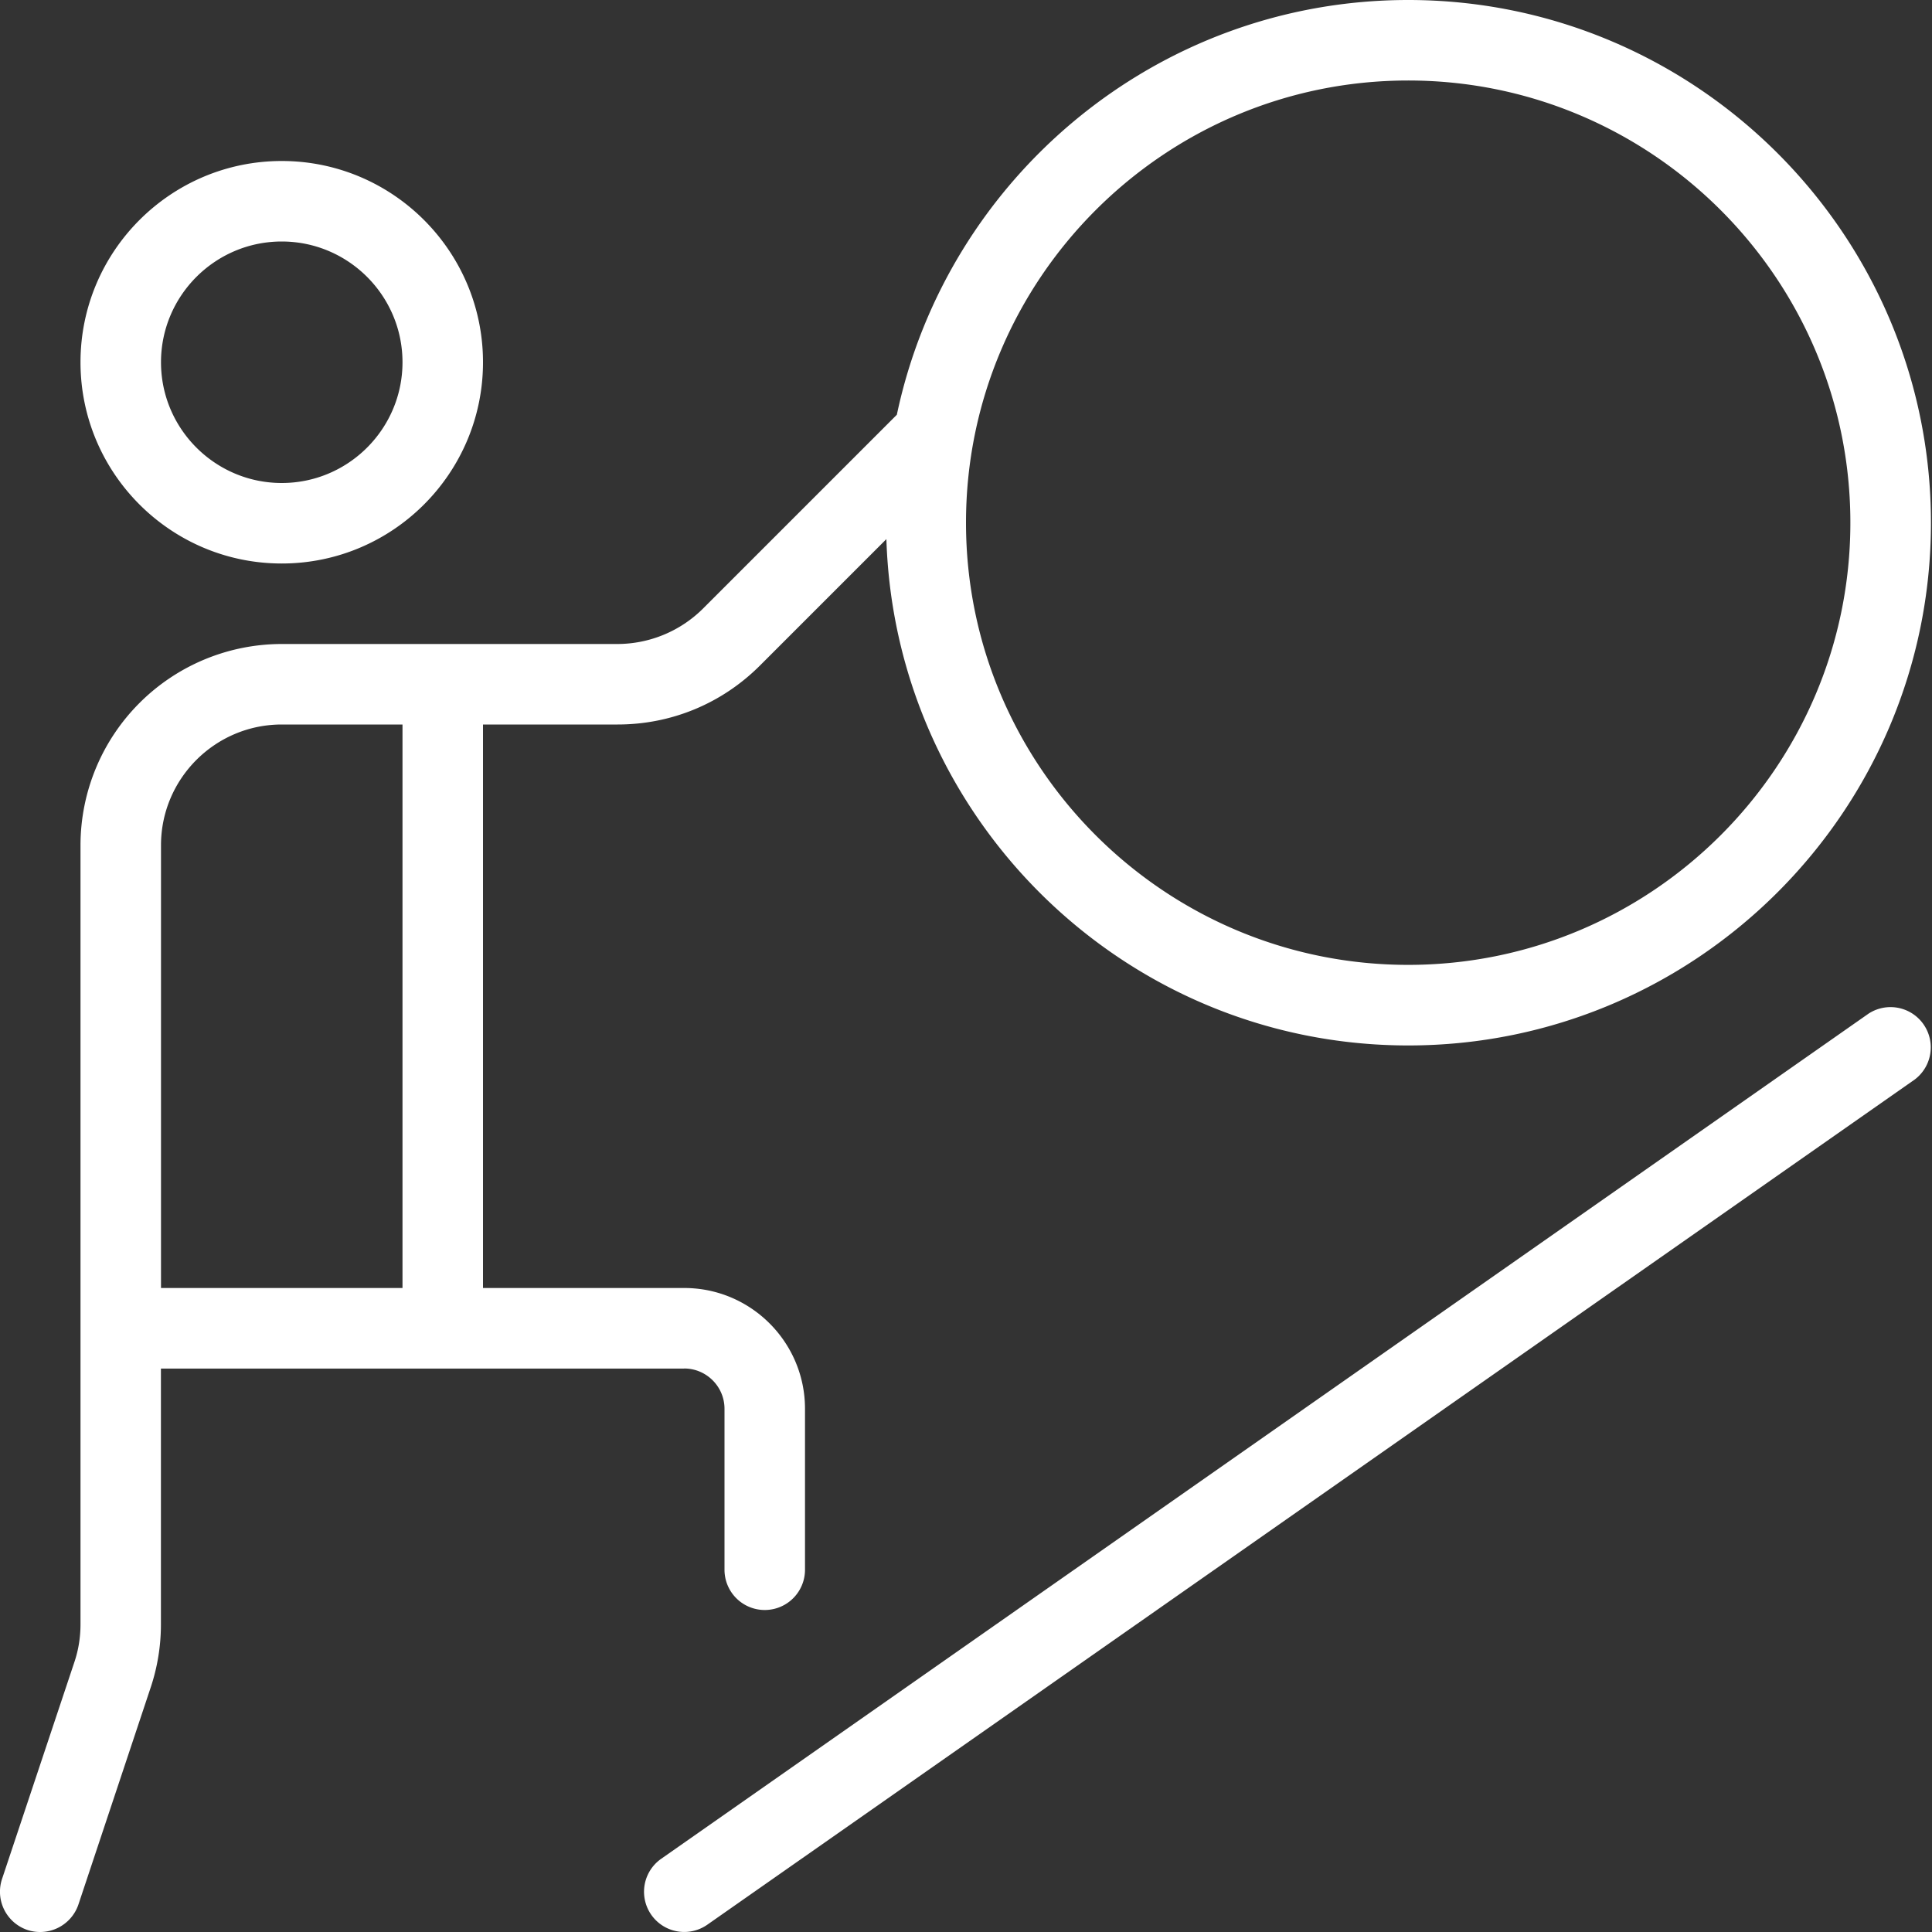
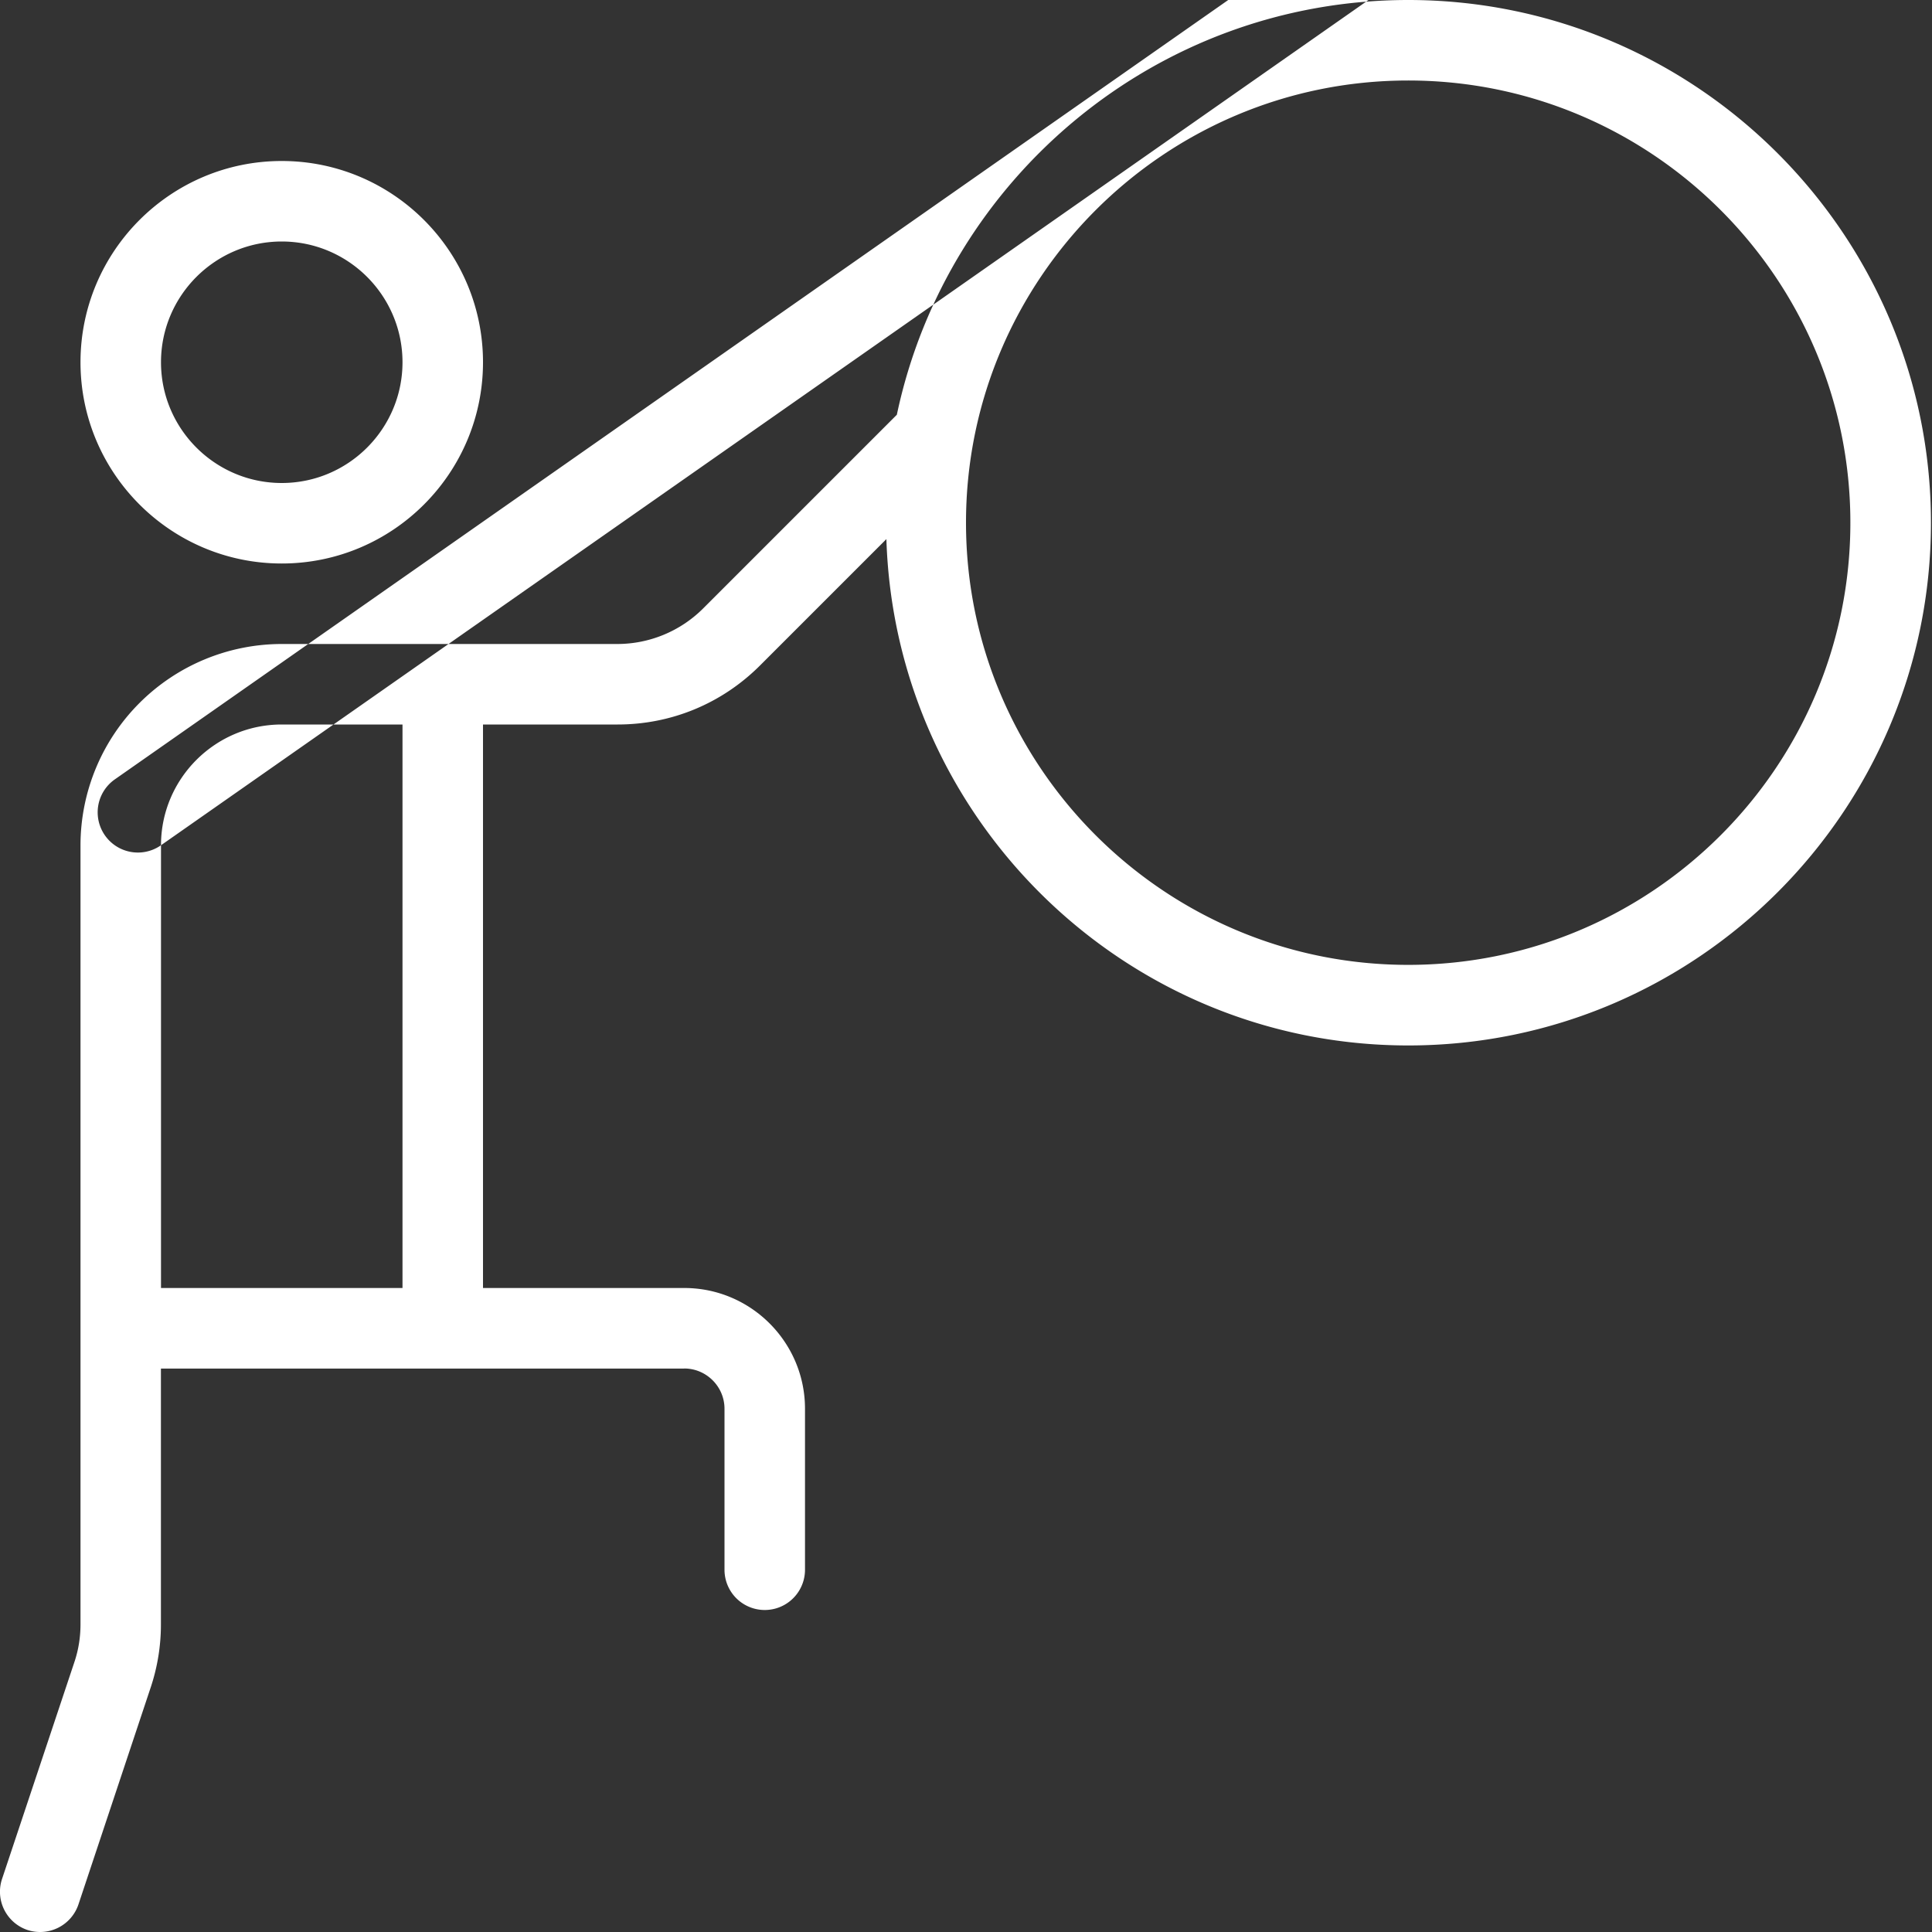
<svg xmlns="http://www.w3.org/2000/svg" width="512" height="512" x="0" y="0" viewBox="0 0 24 24" style="enable-background:new 0 0 512 512" xml:space="preserve" class="">
  <rect x="0" y="0" width="24" height="24" fill="#333333" stroke="none" />
  <g>
-     <path d="M3.5 7C4.879 7 6 5.879 6 4.5S4.879 2 3.5 2 1 3.121 1 4.5 2.121 7 3.5 7Zm0-4C4.327 3 5 3.673 5 4.5S4.327 6 3.5 6 2 5.327 2 4.5 2.673 3 3.5 3Zm5 14c.275 0 .5.225.5.5v2a.5.5 0 0 0 1 0v-2c0-.827-.673-1.5-1.5-1.5H6V9h1.672c.668 0 1.295-.26 1.768-.732l1.571-1.571c.109 3.485 2.971 6.29 6.483 6.29 3.58 0 6.493-2.913 6.493-6.493S21.073 0 17.493 0c-3.12 0-5.732 2.213-6.352 5.152L8.732 7.561A1.511 1.511 0 0 1 7.671 8H3.5A2.502 2.502 0 0 0 1 10.5v9.676c0 .162-.025.321-.077.474l-.898 2.692a.502.502 0 0 0 .316.633.503.503 0 0 0 .633-.316l.896-2.691a2.47 2.47 0 0 0 .129-.791v-3.176h6.5Zm8.993-16c3.029 0 5.493 2.464 5.493 5.493s-2.464 5.493-5.493 5.493S12 9.522 12 6.493 14.464 1 17.493 1ZM2 10.5C2 9.673 2.673 9 3.5 9H5v7H2v-5.5Zm21.787 2.909-15 10.5a.499.499 0 1 1-.574-.818l15-10.5a.5.5 0 0 1 .574.818Z" fill="#ffffff" opacity="1" data-original="#000000" class="" />
+     <path d="M3.5 7C4.879 7 6 5.879 6 4.5S4.879 2 3.5 2 1 3.121 1 4.5 2.121 7 3.5 7Zm0-4C4.327 3 5 3.673 5 4.5S4.327 6 3.5 6 2 5.327 2 4.5 2.673 3 3.5 3Zm5 14c.275 0 .5.225.5.5v2a.5.5 0 0 0 1 0v-2c0-.827-.673-1.5-1.5-1.5H6V9h1.672c.668 0 1.295-.26 1.768-.732l1.571-1.571c.109 3.485 2.971 6.29 6.483 6.29 3.58 0 6.493-2.913 6.493-6.493S21.073 0 17.493 0c-3.12 0-5.732 2.213-6.352 5.152L8.732 7.561A1.511 1.511 0 0 1 7.671 8H3.5A2.502 2.502 0 0 0 1 10.5v9.676c0 .162-.025.321-.077.474l-.898 2.692a.502.502 0 0 0 .316.633.503.503 0 0 0 .633-.316l.896-2.691a2.47 2.47 0 0 0 .129-.791v-3.176h6.5Zm8.993-16c3.029 0 5.493 2.464 5.493 5.493s-2.464 5.493-5.493 5.493S12 9.522 12 6.493 14.464 1 17.493 1ZM2 10.5C2 9.673 2.673 9 3.5 9H5v7H2v-5.5Za.499.499 0 1 1-.574-.818l15-10.5a.5.5 0 0 1 .574.818Z" fill="#ffffff" opacity="1" data-original="#000000" class="" />
  </g>
</svg>